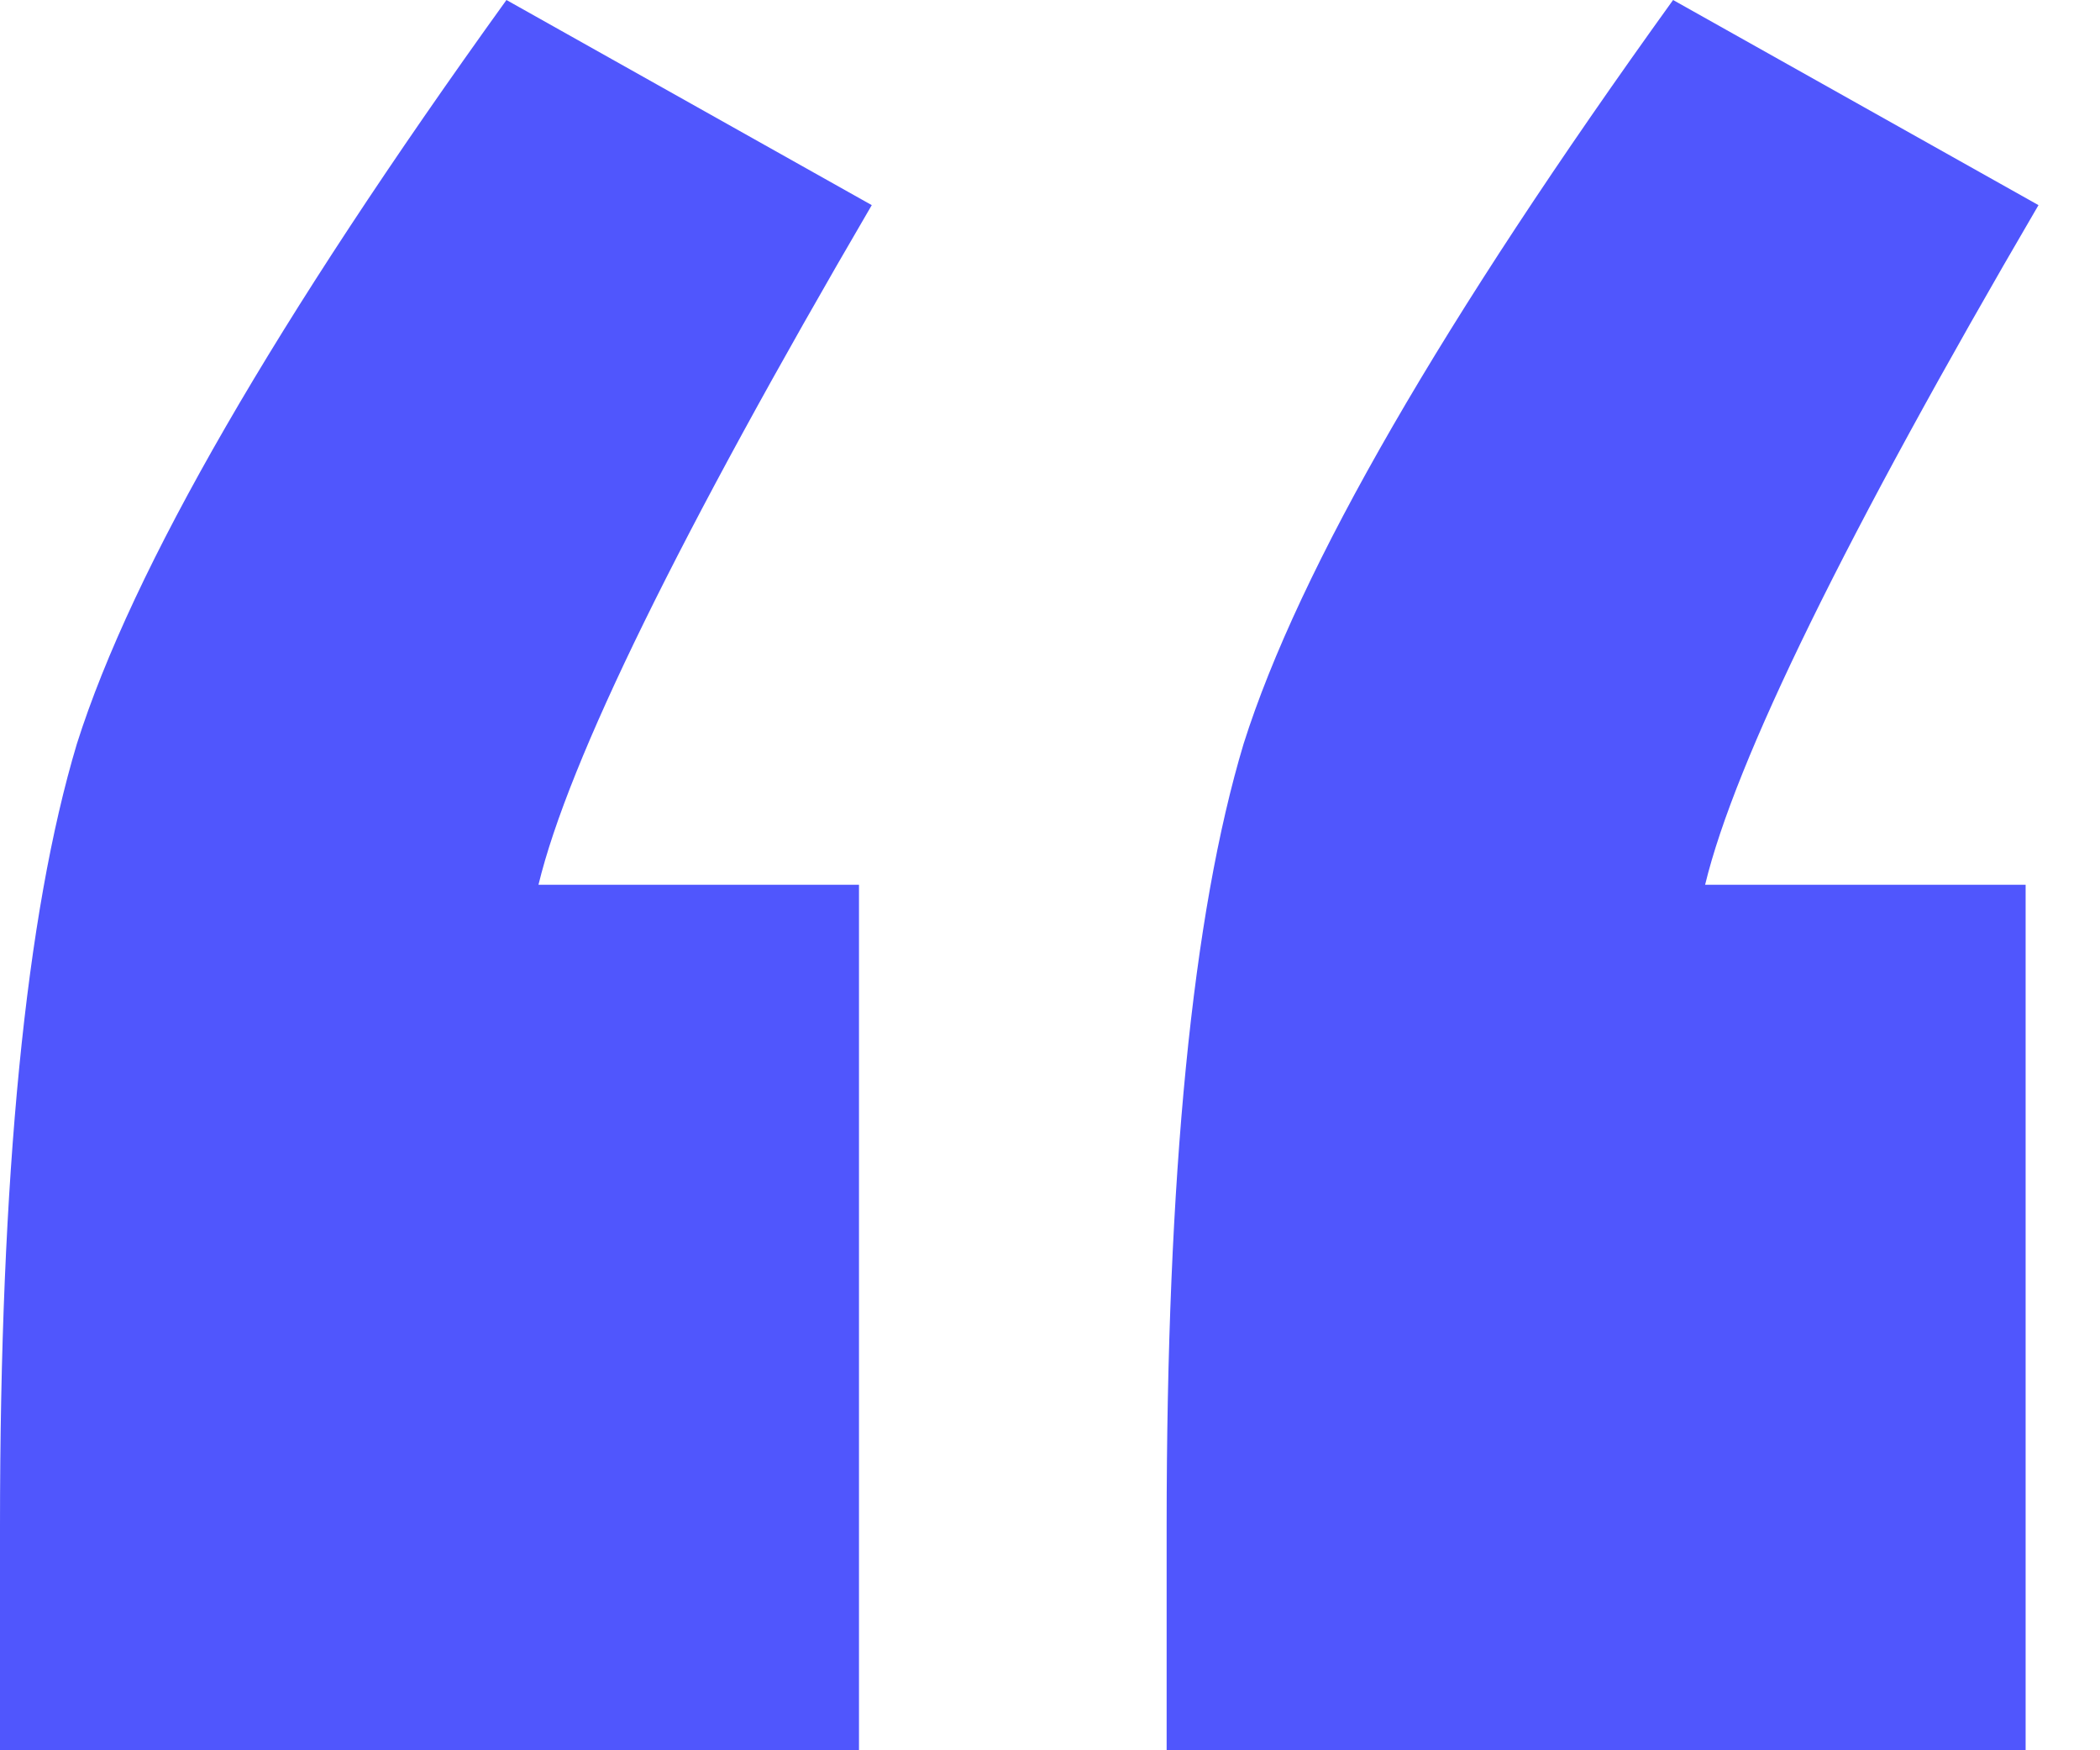
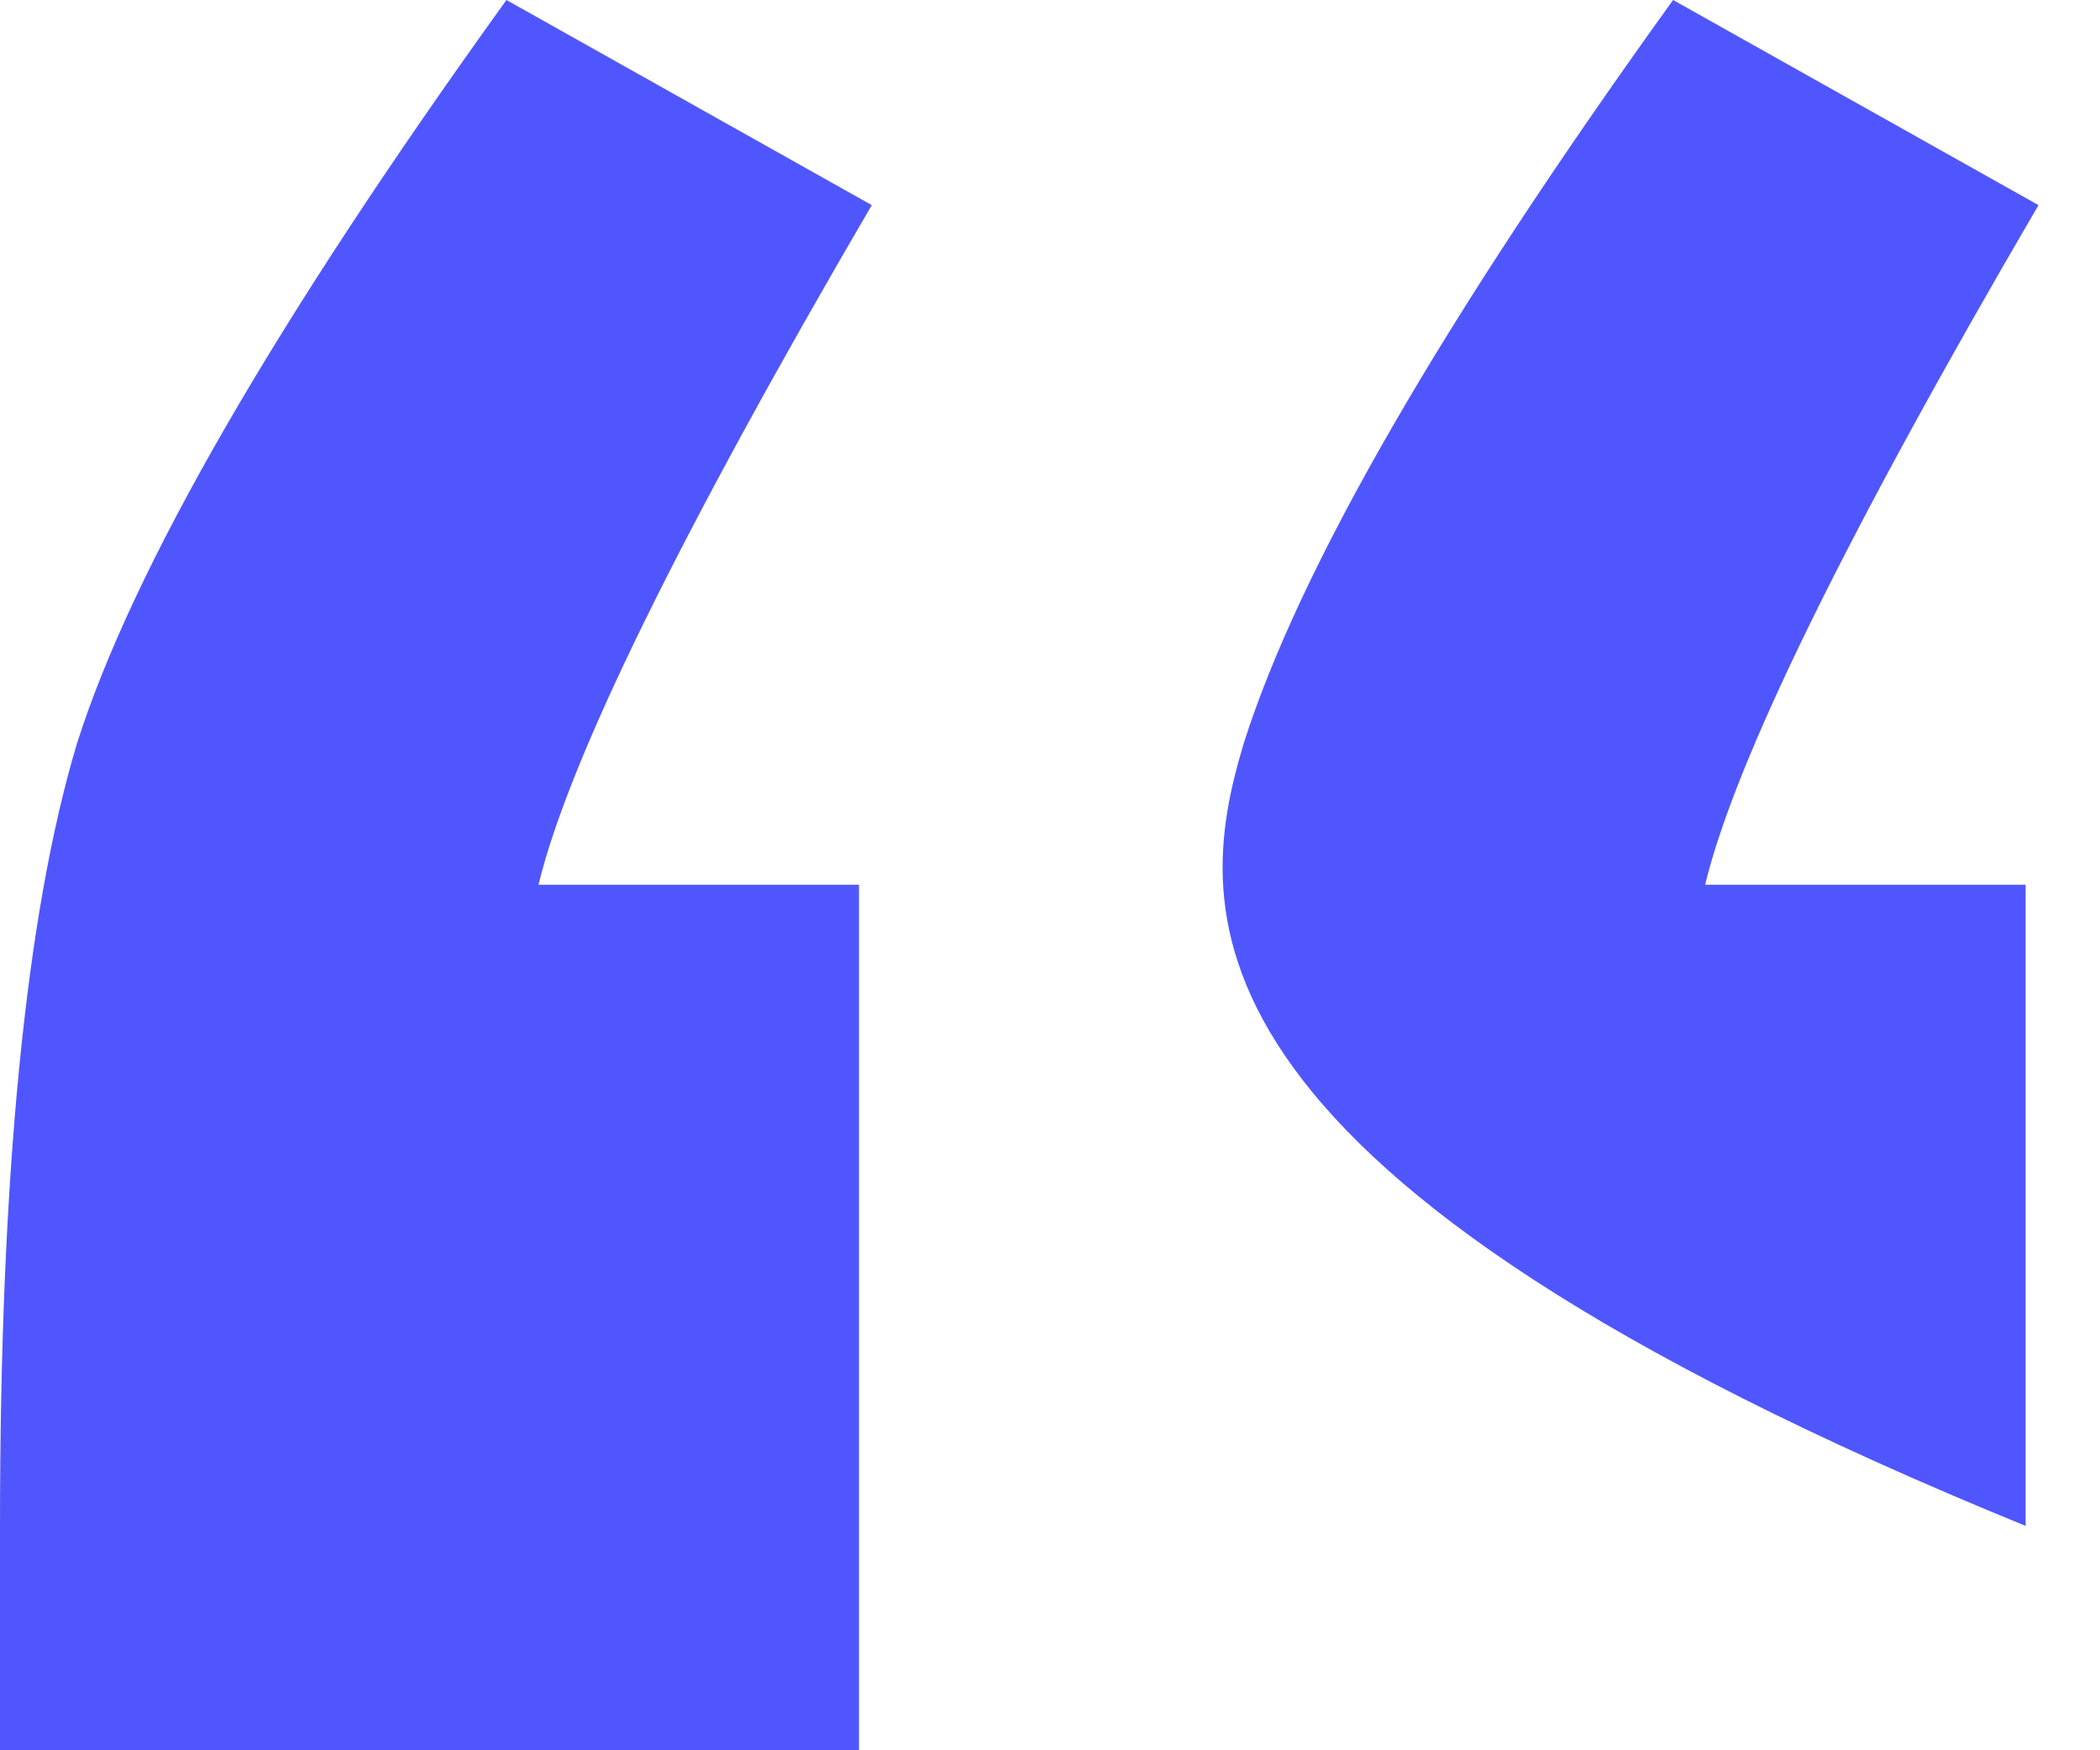
<svg xmlns="http://www.w3.org/2000/svg" width="24" height="20" viewBox="0 0 24 20" fill="none">
-   <path d="M9.817 10.11V20H0V17.436C0 13.431 0.293 10.452 0.879 8.498C1.514 6.496 3.15 3.663 5.788 0L9.963 2.344C7.766 6.105 6.496 8.694 6.154 10.11H9.817ZM23.15 10.11V20H13.333V17.436C13.333 13.431 13.626 10.452 14.213 8.498C14.847 6.496 16.483 3.663 19.121 0L23.297 2.344C21.099 6.105 19.829 8.694 19.487 10.11H23.15Z" fill="#5056FD" />
+   <path d="M9.817 10.11V20H0V17.436C0 13.431 0.293 10.452 0.879 8.498C1.514 6.496 3.15 3.663 5.788 0L9.963 2.344C7.766 6.105 6.496 8.694 6.154 10.11H9.817ZM23.15 10.11V20V17.436C13.333 13.431 13.626 10.452 14.213 8.498C14.847 6.496 16.483 3.663 19.121 0L23.297 2.344C21.099 6.105 19.829 8.694 19.487 10.11H23.15Z" fill="#5056FD" />
</svg>